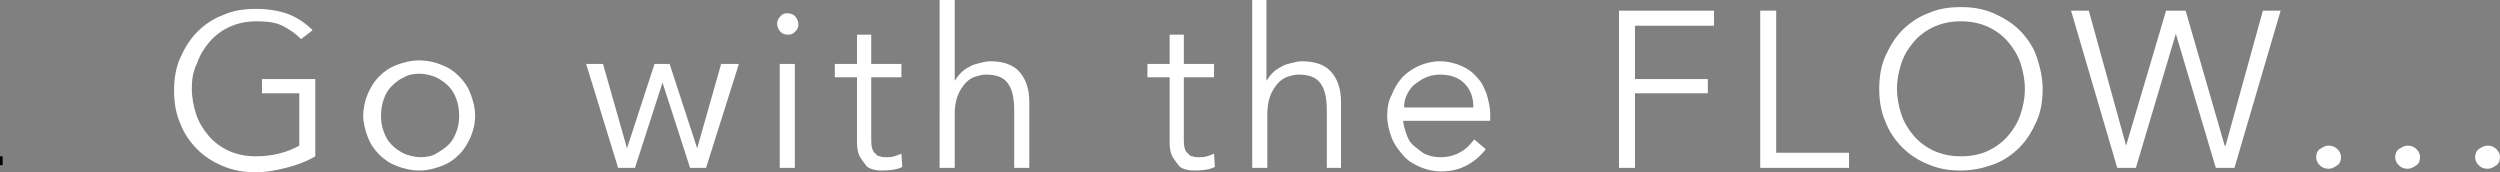
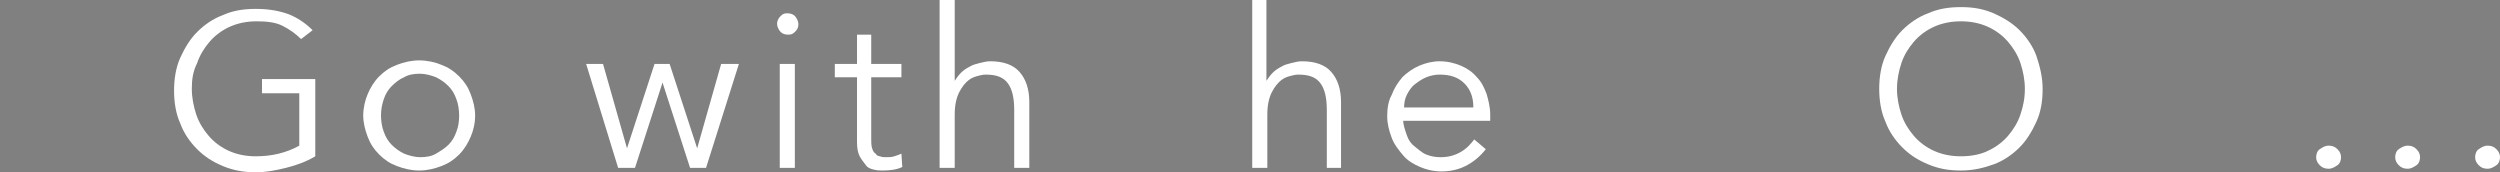
<svg xmlns="http://www.w3.org/2000/svg" version="1.1" id="レイヤー_1" x="0px" y="0px" width="281.5px" height="19.4px" viewBox="0 0 281.5 19.4" style="enable-background:new 0 0 281.5 19.4;" xml:space="preserve">
  <rect x="0" y="0" width="281.5" height="19.4" fill="#808080" stroke="none" />
  <style type="text/css">
	.st0{fill:#FFFFFF;}
	.st1{fill:none;stroke:#000000;stroke-miterlimit:10;}
</style>
  <g>
    <g>
      <path class="st0" d="M33.9,4.4c-0.6-0.6-1.3-1.1-2.1-1.5c-0.8-0.4-1.8-0.5-2.9-0.5c-1.1,0-2.1,0.2-3,0.6c-0.9,0.4-1.7,1-2.3,1.7    c-0.6,0.7-1.1,1.5-1.4,2.4C21.7,8.1,21.6,9,21.6,10c0,1,0.2,2,0.5,2.9c0.3,0.9,0.8,1.7,1.4,2.4s1.4,1.3,2.3,1.7    c0.9,0.4,1.9,0.6,3,0.6c0.9,0,1.8-0.1,2.6-0.3c0.8-0.2,1.6-0.5,2.3-0.9v-5.9h-4.2V8.9h6v8.7c-1,0.6-2.1,1-3.3,1.3    c-1.2,0.3-2.3,0.5-3.4,0.5c-1.3,0-2.5-0.2-3.7-0.7s-2.1-1.1-2.9-1.9c-0.8-0.8-1.5-1.8-1.9-2.9c-0.5-1.1-0.7-2.4-0.7-3.7    s0.2-2.6,0.7-3.7c0.5-1.1,1.1-2.1,1.9-2.9c0.8-0.8,1.8-1.5,2.9-1.9c1.1-0.5,2.3-0.7,3.7-0.7c1.4,0,2.6,0.2,3.7,0.6    c1,0.4,1.9,1,2.7,1.8L33.9,4.4z" />
      <path class="st0" d="M53.5,13c0,0.9-0.2,1.7-0.5,2.4s-0.7,1.4-1.3,2s-1.2,1-2,1.3c-0.8,0.3-1.6,0.5-2.5,0.5    c-0.9,0-1.7-0.2-2.5-0.5c-0.8-0.3-1.4-0.7-2-1.3s-1-1.2-1.3-2s-0.5-1.6-0.5-2.4s0.2-1.7,0.5-2.4s0.7-1.4,1.3-2s1.2-1,2-1.3    c0.8-0.3,1.6-0.5,2.5-0.5c0.9,0,1.8,0.2,2.5,0.5c0.8,0.3,1.4,0.7,2,1.3s1,1.2,1.3,2S53.5,12.2,53.5,13z M51.7,13    c0-0.6-0.1-1.3-0.3-1.8c-0.2-0.6-0.5-1.1-0.9-1.5c-0.4-0.4-0.8-0.7-1.4-1c-0.5-0.2-1.2-0.4-1.8-0.4c-0.7,0-1.3,0.1-1.8,0.4    c-0.5,0.2-1,0.6-1.4,1s-0.7,0.9-0.9,1.5c-0.2,0.6-0.3,1.2-0.3,1.8s0.1,1.3,0.3,1.8c0.2,0.6,0.5,1.1,0.9,1.5c0.4,0.4,0.8,0.7,1.4,1    c0.5,0.2,1.2,0.4,1.8,0.4c0.7,0,1.3-0.1,1.8-0.4s1-0.6,1.4-1c0.4-0.4,0.7-0.9,0.9-1.5C51.6,14.3,51.7,13.7,51.7,13z" />
      <path class="st0" d="M67.9,7.2l2.7,9.5h0l3.1-9.5h1.7l3.1,9.5h0l2.7-9.5h2l-3.7,11.7h-1.8l-3.1-9.6h0l-3.1,9.6h-1.9L66,7.2H67.9z" />
      <path class="st0" d="M89.9,2.7c0,0.4-0.1,0.6-0.4,0.9S89,3.9,88.7,3.9s-0.6-0.1-0.8-0.3S87.5,3,87.5,2.7c0-0.3,0.1-0.6,0.4-0.9    s0.5-0.3,0.8-0.3s0.6,0.1,0.8,0.3S89.9,2.4,89.9,2.7z M89.5,18.9h-1.7V7.2h1.7V18.9z" />
      <path class="st0" d="M101.5,8.7h-3.4v6.9c0,0.4,0,0.8,0.1,1.1c0.1,0.3,0.2,0.5,0.4,0.6c0.1,0.2,0.3,0.3,0.5,0.3    c0.2,0.1,0.4,0.1,0.7,0.1c0.3,0,0.6,0,0.9-0.1c0.3-0.1,0.6-0.2,0.8-0.3l0.1,1.5c-0.6,0.3-1.4,0.4-2.2,0.4c-0.3,0-0.6,0-1-0.1    s-0.7-0.2-0.9-0.5s-0.5-0.6-0.7-1c-0.2-0.4-0.3-0.9-0.3-1.6V8.7H94V7.2h2.5V3.9h1.6v3.3h3.4V8.7z" />
      <path class="st0" d="M105.8,0h1.7v9.1h0c0.2-0.3,0.4-0.6,0.7-0.9c0.3-0.3,0.6-0.5,1-0.7c0.3-0.2,0.7-0.3,1.1-0.4s0.8-0.2,1.2-0.2    c1.5,0,2.6,0.4,3.3,1.2c0.7,0.8,1.1,1.9,1.1,3.4v7.4h-1.7v-6.5c0-1.3-0.2-2.3-0.7-3c-0.5-0.7-1.3-1-2.5-1c-0.1,0-0.3,0-0.7,0.1    c-0.4,0.1-0.8,0.2-1.2,0.5c-0.4,0.3-0.8,0.8-1.1,1.4c-0.3,0.6-0.5,1.4-0.5,2.5v6h-1.7V0z" />
-       <path class="st0" d="M136.7,8.7h-3.4v6.9c0,0.4,0,0.8,0.1,1.1c0.1,0.3,0.2,0.5,0.4,0.6c0.1,0.2,0.3,0.3,0.5,0.3    c0.2,0.1,0.4,0.1,0.7,0.1c0.3,0,0.6,0,0.9-0.1c0.3-0.1,0.6-0.2,0.8-0.3l0.1,1.5c-0.6,0.3-1.4,0.4-2.2,0.4c-0.3,0-0.6,0-1-0.1    s-0.7-0.2-0.9-0.5s-0.5-0.6-0.7-1c-0.2-0.4-0.3-0.9-0.3-1.6V8.7h-2.5V7.2h2.5V3.9h1.6v3.3h3.4V8.7z" />
      <path class="st0" d="M140.9,0h1.7v9.1h0c0.2-0.3,0.4-0.6,0.7-0.9c0.3-0.3,0.6-0.5,1-0.7c0.3-0.2,0.7-0.3,1.1-0.4s0.8-0.2,1.2-0.2    c1.5,0,2.6,0.4,3.3,1.2c0.7,0.8,1.1,1.9,1.1,3.4v7.4h-1.6v-6.5c0-1.3-0.2-2.3-0.7-3c-0.5-0.7-1.3-1-2.5-1c-0.1,0-0.3,0-0.7,0.1    c-0.4,0.1-0.8,0.2-1.2,0.5c-0.4,0.3-0.8,0.8-1.1,1.4c-0.3,0.6-0.5,1.4-0.5,2.5v6h-1.7V0z" />
      <path class="st0" d="M158,13.5c0,0.6,0.2,1.1,0.4,1.7s0.5,1,0.9,1.3s0.8,0.7,1.3,0.9c0.5,0.2,1,0.3,1.6,0.3c0.9,0,1.6-0.2,2.3-0.6    s1.1-0.9,1.5-1.4l1.3,1.1c-0.7,0.9-1.5,1.5-2.3,1.9c-0.8,0.4-1.7,0.6-2.7,0.6c-0.9,0-1.7-0.2-2.4-0.5c-0.7-0.3-1.4-0.7-1.9-1.3    s-1-1.2-1.3-2s-0.5-1.6-0.5-2.4s0.1-1.7,0.5-2.4c0.3-0.8,0.7-1.4,1.2-2c0.5-0.5,1.2-1,1.9-1.3c0.7-0.3,1.5-0.5,2.3-0.5    c0.9,0,1.7,0.2,2.4,0.5c0.7,0.3,1.3,0.7,1.8,1.3c0.5,0.5,0.8,1.1,1.1,1.9c0.2,0.7,0.4,1.5,0.4,2.3v0.7H158z M165.9,12.1    c0-1.1-0.3-2-1-2.7c-0.7-0.7-1.6-1-2.8-1c-0.5,0-1,0.1-1.5,0.3c-0.5,0.2-0.9,0.5-1.3,0.8s-0.7,0.8-0.9,1.2    c-0.2,0.4-0.3,0.9-0.3,1.4H165.9z" />
-       <path class="st0" d="M184.1,18.9h-1.8V1.2H193v1.7h-8.9v6h8.2v1.6h-8.2V18.9z" />
-       <path class="st0" d="M200,17.2h8.2v1.7h-10V1.2h1.8V17.2z" />
      <path class="st0" d="M230,10c0,1.4-0.2,2.6-0.7,3.7c-0.5,1.1-1.1,2.1-1.9,2.9s-1.8,1.5-2.9,1.9s-2.3,0.7-3.7,0.7s-2.5-0.2-3.7-0.7    s-2.1-1.1-2.9-1.9c-0.8-0.8-1.5-1.8-1.9-2.9c-0.5-1.1-0.7-2.4-0.7-3.7s0.2-2.6,0.7-3.7c0.5-1.1,1.1-2.1,1.9-2.9    c0.8-0.8,1.8-1.5,2.9-1.9c1.1-0.5,2.3-0.7,3.7-0.7s2.5,0.2,3.7,0.7c1.1,0.5,2.1,1.1,2.9,1.9c0.8,0.8,1.5,1.8,1.9,2.9    C229.7,7.5,230,8.7,230,10z M228,10c0-1-0.2-2-0.5-2.9c-0.3-0.9-0.8-1.7-1.4-2.4c-0.6-0.7-1.4-1.3-2.3-1.7c-0.9-0.4-1.9-0.6-3-0.6    s-2.1,0.2-3,0.6c-0.9,0.4-1.7,1-2.3,1.7c-0.6,0.7-1.1,1.5-1.4,2.4c-0.3,0.9-0.5,1.9-0.5,2.9c0,1,0.2,2,0.5,2.9    c0.3,0.9,0.8,1.7,1.4,2.4s1.4,1.3,2.3,1.7c0.9,0.4,1.9,0.6,3,0.6s2.2-0.2,3-0.6c0.9-0.4,1.7-1,2.3-1.7s1.1-1.5,1.4-2.4    C227.8,12,228,11.1,228,10z" />
-       <path class="st0" d="M239.4,16.4L239.4,16.4l4.5-15.2h2.2l4.4,15.2h0.1l4.2-15.2h2l-5.2,17.7h-2.1L245,3.8h0l-4.5,15.1h-2.1    l-5.2-17.7h2L239.4,16.4z" />
      <path class="st0" d="M263.6,17.7c0,0.3-0.1,0.7-0.4,0.9s-0.6,0.4-1,0.4c-0.4,0-0.7-0.1-1-0.4s-0.4-0.6-0.4-0.9s0.1-0.7,0.4-0.9    s0.6-0.4,1-0.4c0.4,0,0.7,0.1,1,0.4S263.6,17.4,263.6,17.7z" />
      <path class="st0" d="M272.5,17.7c0,0.3-0.1,0.7-0.4,0.9s-0.6,0.4-1,0.4c-0.4,0-0.7-0.1-1-0.4s-0.4-0.6-0.4-0.9s0.1-0.7,0.4-0.9    s0.6-0.4,1-0.4c0.4,0,0.7,0.1,1,0.4S272.5,17.4,272.5,17.7z" />
      <path class="st0" d="M281.5,17.7c0,0.3-0.1,0.7-0.4,0.9s-0.6,0.4-1,0.4c-0.4,0-0.7-0.1-1-0.4s-0.4-0.6-0.4-0.9s0.1-0.7,0.4-0.9    s0.6-0.4,1-0.4c0.4,0,0.7,0.1,1,0.4S281.5,17.4,281.5,17.7z" />
    </g>
  </g>
  <path d="M0,18" />
-   <line class="st1" x1="0" y1="18.1" x2="0.3" y2="18.1" />
  <g>
</g>
  <g>
</g>
  <g>
</g>
  <g>
</g>
  <g>
</g>
  <g>
</g>
  <g>
</g>
  <g>
</g>
  <g>
</g>
  <g>
</g>
  <g>
</g>
  <g>
</g>
  <g>
</g>
  <g>
</g>
  <g>
</g>
</svg>